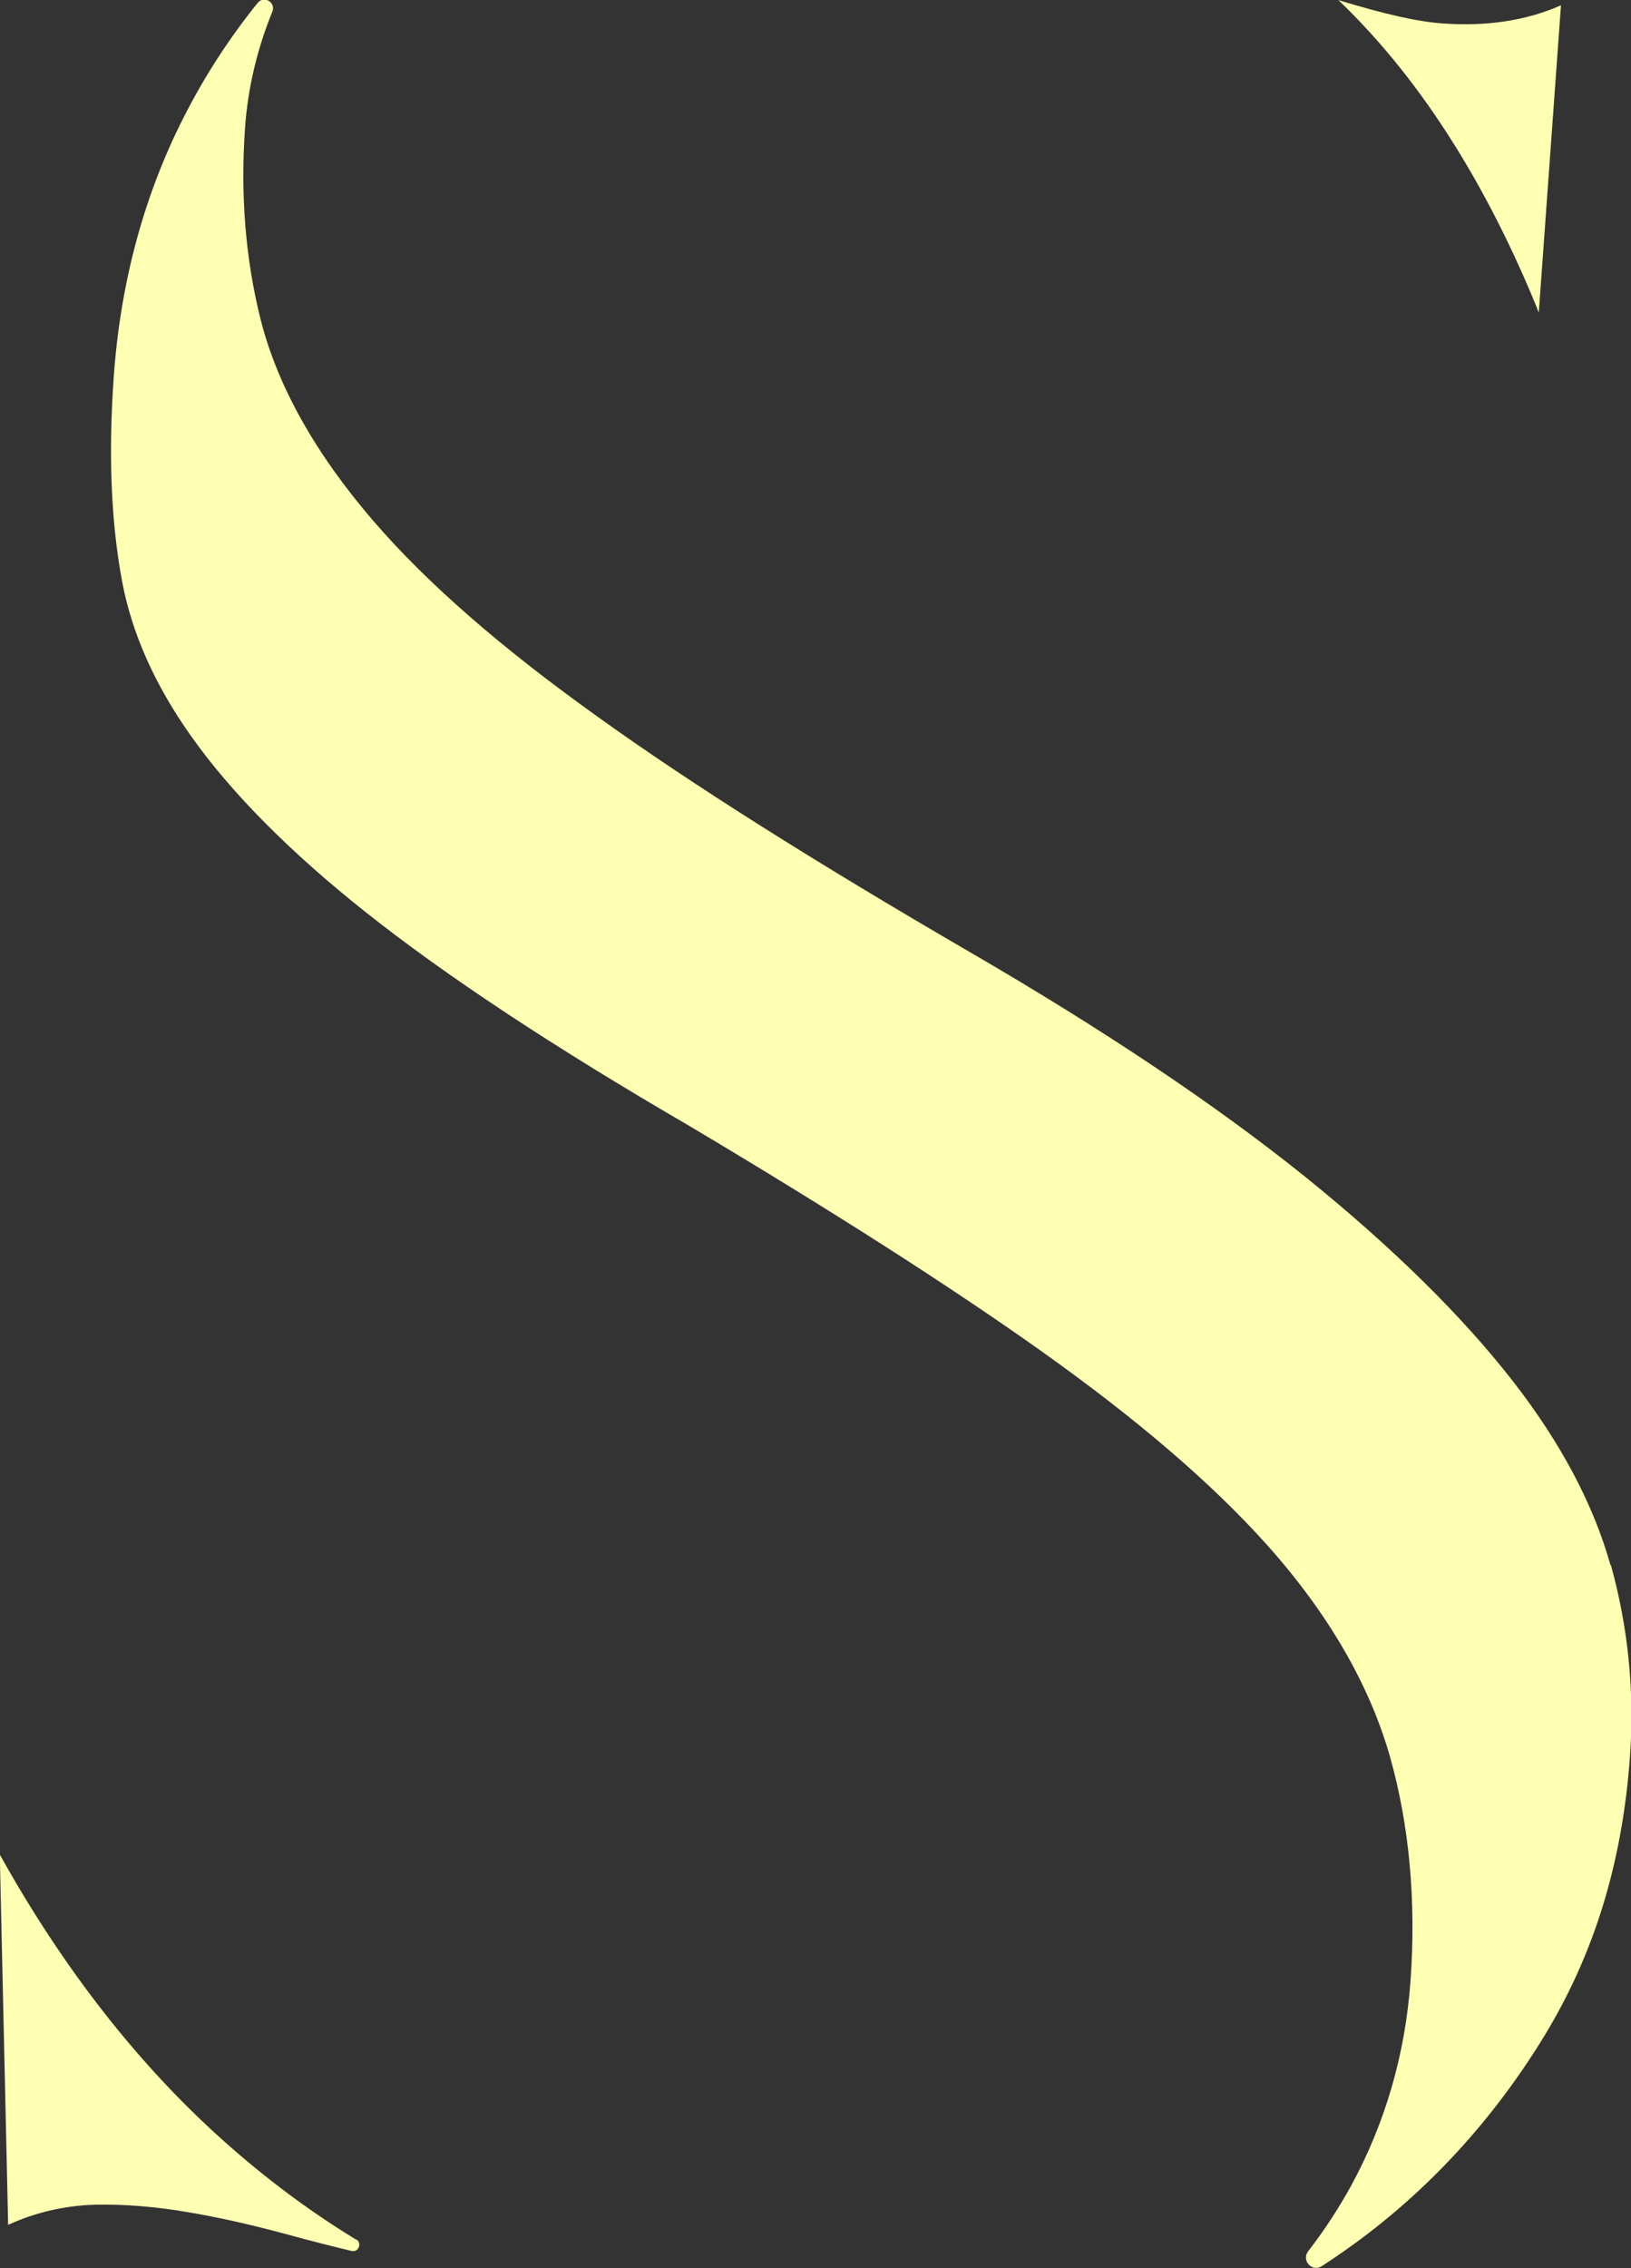
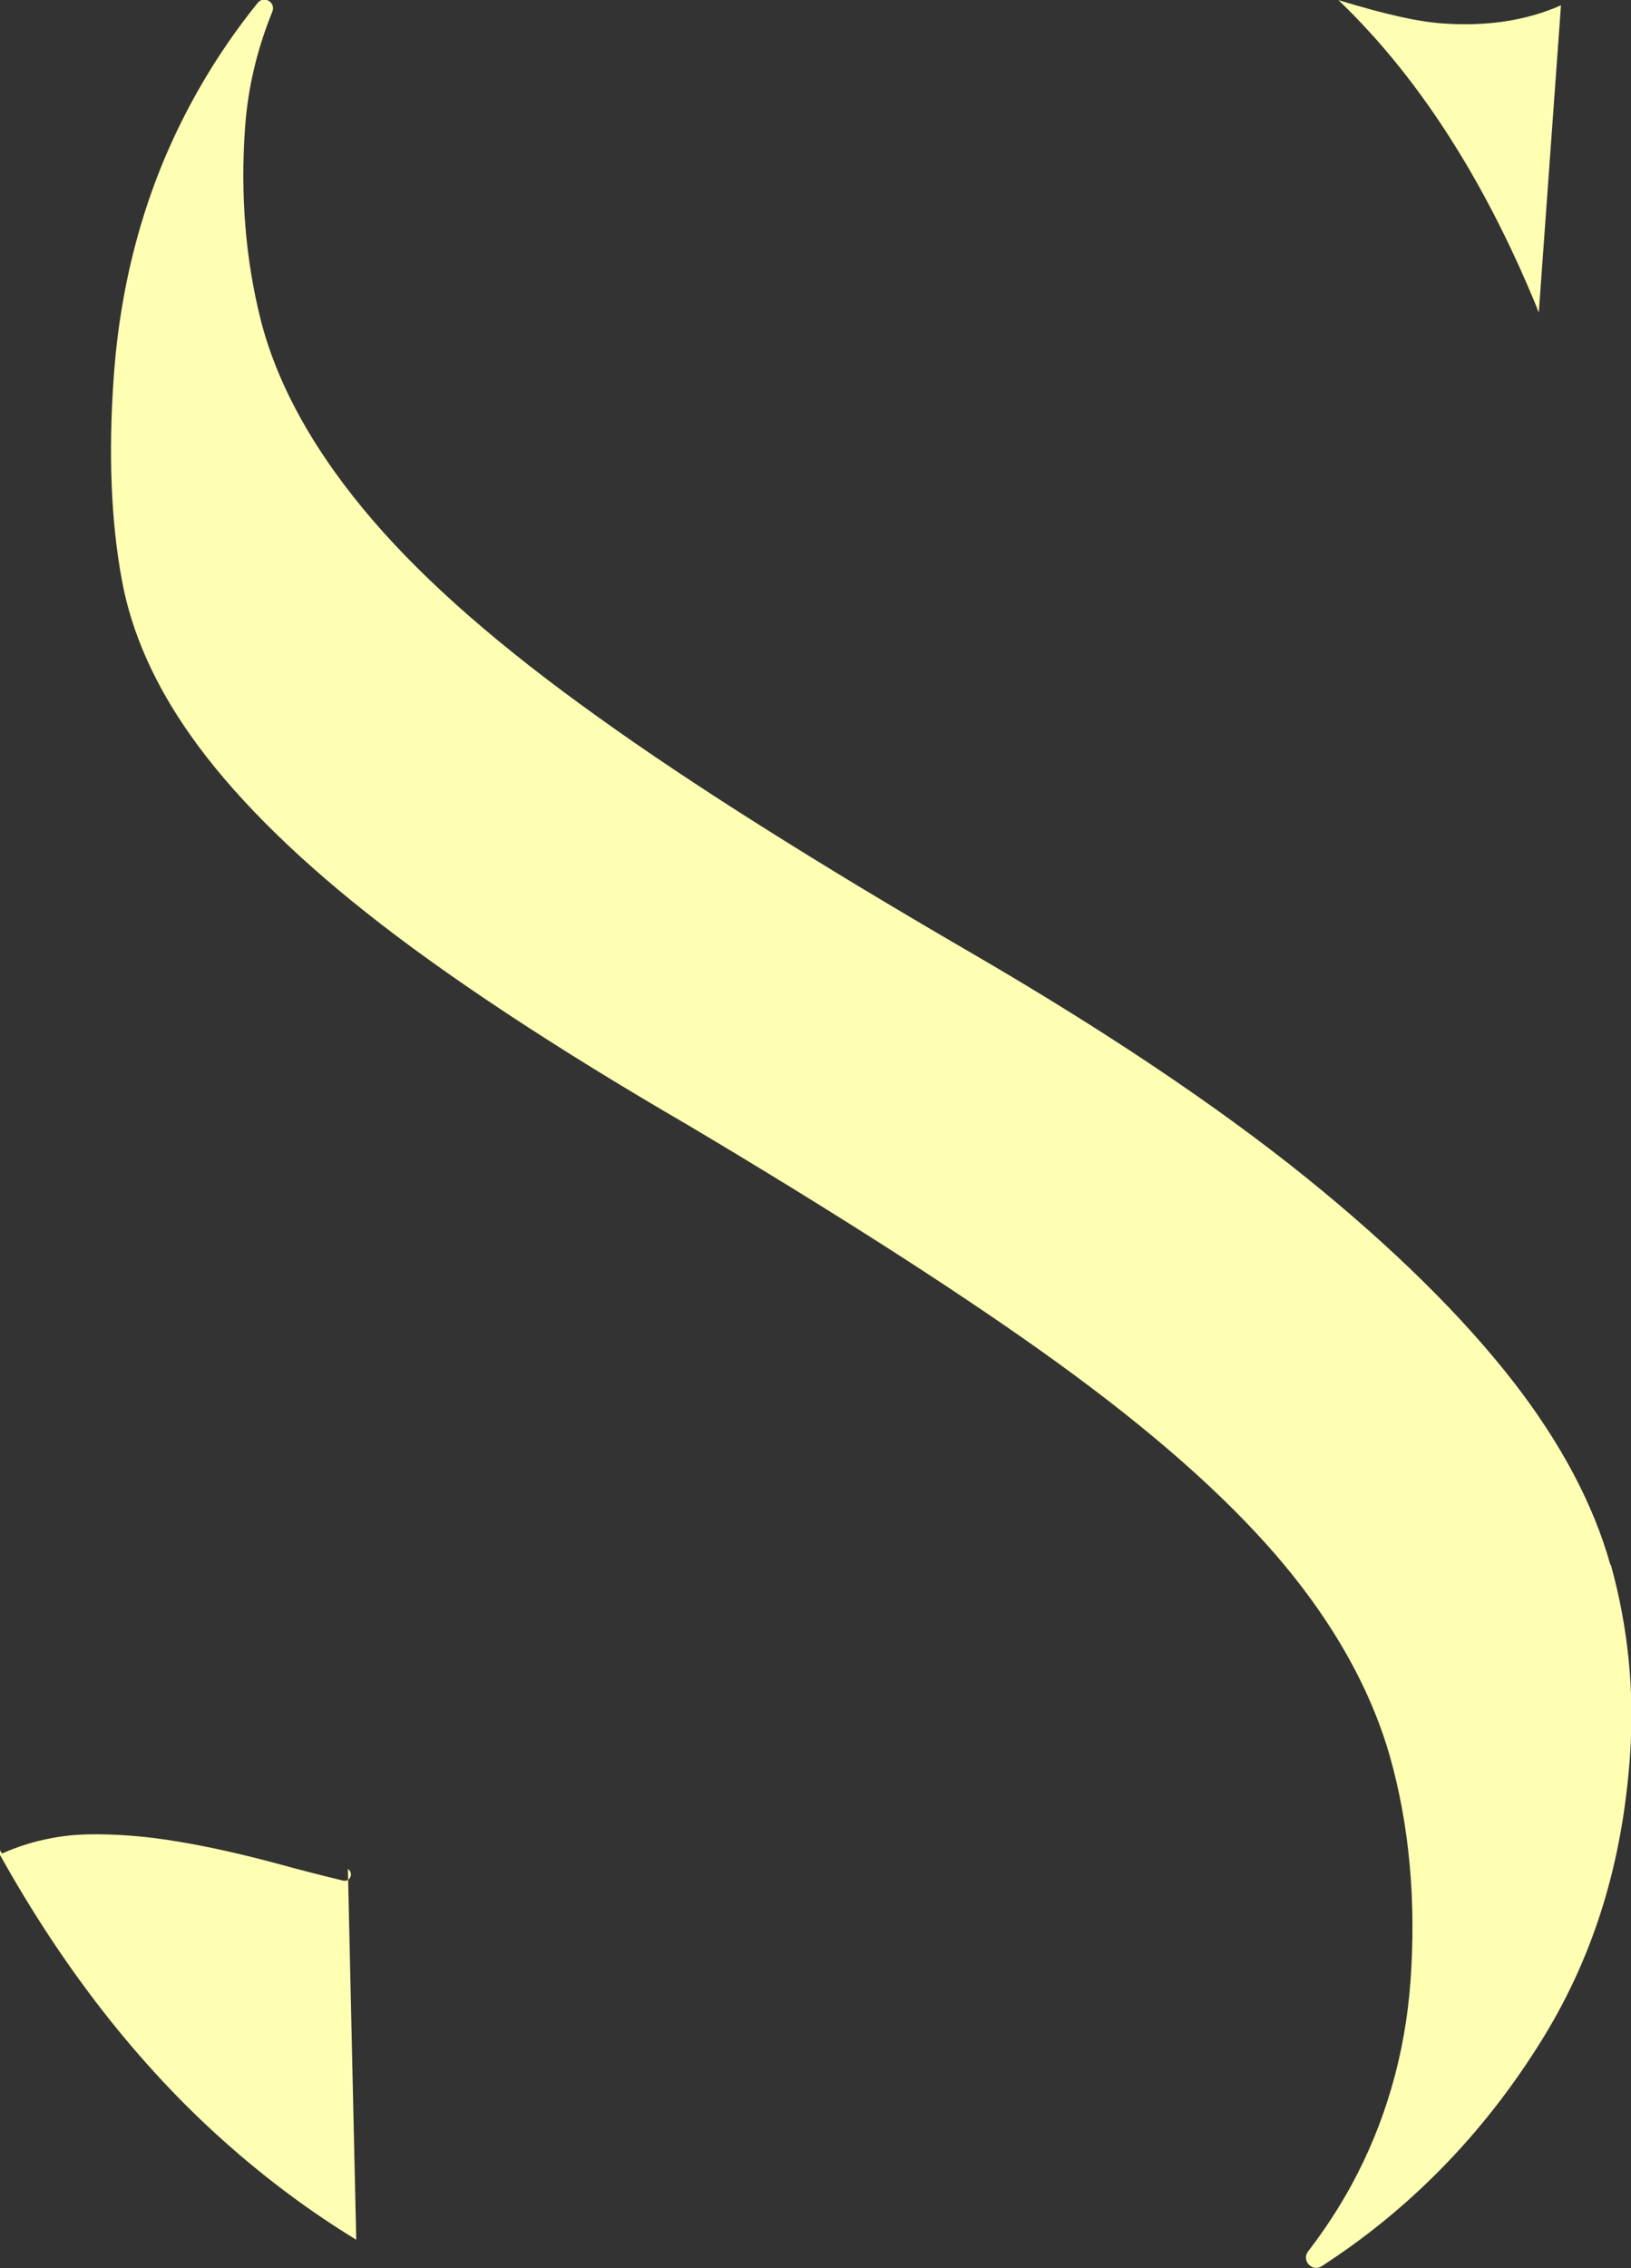
<svg xmlns="http://www.w3.org/2000/svg" id="Vrstva_1" data-name="Vrstva 1" viewBox="0 0 80.12 111.41">
  <rect x="0" y="0" width="80.12" height="111.41" fill="#333333" stroke="none" />
  <defs>
    <style>
      .cls-1 {
        fill: #feffb2;
      }
    </style>
  </defs>
-   <path class="cls-1" d="M65.73,0c2.33.71,3.89,1.06,5.12,1.15,2.18.16,4.14-.14,5.83-.89l-1.09,15.09c-.04-.09-.08-.19-.11-.28-2.23-5.43-4.98-9.96-8.17-13.46-.51-.56-1.03-1.1-1.57-1.61M17.5,110.01c-2.28-1.39-4.45-3.01-6.51-4.85-4.18-3.73-7.88-8.46-11-14.07l.41,18.19s.08-.04.11-.05c1.59-.71,3.08-.91,4.16-.94,1.42-.03,2.96.09,4.58.37,1.44.24,3.09.61,4.9,1.1,1.05.29,2.08.55,3.11.8.35.09.54-.38.24-.57ZM79.11,76.87c-.83-2.97-2.44-6-4.76-8.99-2.5-3.22-5.94-6.61-10.2-10.05-4.38-3.53-9.95-7.26-16.55-11.09-7.57-4.4-13.7-8.27-18.22-11.52-4.8-3.43-8.4-6.58-11.01-9.6-2.86-3.31-4.73-6.64-5.56-9.9-.75-2.97-1.01-6.16-.77-9.48.14-1.93.59-3.83,1.34-5.67.18-.45-.41-.81-.72-.43-1.38,1.71-2.6,3.58-3.62,5.59-1.96,3.84-3.12,8.13-3.45,12.75-.27,3.75-.14,7.13.4,10.03.47,2.56,1.61,5.13,3.4,7.65,1.96,2.77,4.84,5.68,8.57,8.64,3.94,3.13,9.29,6.66,15.9,10.5l.05.03c6.97,4.15,12.76,7.85,17.21,11.01,4.74,3.37,8.37,6.48,11.1,9.52,3,3.35,5.04,6.85,6.06,10.42.95,3.37,1.29,7.07,1.01,11.01-.26,3.62-1.25,7.01-2.92,10.07-.62,1.13-1.33,2.21-2.11,3.22-.34.45.19,1.03.67.73.52-.34,1.03-.69,1.53-1.05,3.74-2.71,6.91-6.17,9.41-10.27,2.45-4.03,3.83-8.52,4.2-13.73.23-3.17-.09-6.34-.94-9.4Z" />
+   <path class="cls-1" d="M65.73,0c2.33.71,3.89,1.06,5.12,1.15,2.18.16,4.14-.14,5.83-.89l-1.09,15.09c-.04-.09-.08-.19-.11-.28-2.23-5.43-4.98-9.96-8.17-13.46-.51-.56-1.03-1.1-1.57-1.61M17.5,110.01c-2.28-1.39-4.45-3.01-6.51-4.85-4.18-3.73-7.88-8.46-11-14.07s.08-.04.11-.05c1.59-.71,3.08-.91,4.16-.94,1.42-.03,2.96.09,4.58.37,1.44.24,3.09.61,4.9,1.1,1.05.29,2.08.55,3.11.8.35.09.54-.38.24-.57ZM79.11,76.87c-.83-2.97-2.44-6-4.76-8.99-2.5-3.22-5.94-6.61-10.2-10.05-4.38-3.53-9.95-7.26-16.55-11.09-7.57-4.4-13.7-8.27-18.22-11.52-4.8-3.43-8.4-6.58-11.01-9.6-2.86-3.31-4.73-6.64-5.56-9.9-.75-2.97-1.01-6.16-.77-9.48.14-1.93.59-3.83,1.34-5.67.18-.45-.41-.81-.72-.43-1.38,1.71-2.6,3.58-3.62,5.59-1.96,3.84-3.12,8.13-3.45,12.75-.27,3.75-.14,7.13.4,10.03.47,2.56,1.61,5.13,3.4,7.65,1.96,2.77,4.84,5.68,8.57,8.64,3.94,3.13,9.29,6.66,15.9,10.5l.05.03c6.97,4.15,12.76,7.85,17.21,11.01,4.74,3.37,8.37,6.48,11.1,9.52,3,3.35,5.04,6.85,6.06,10.42.95,3.37,1.29,7.07,1.01,11.01-.26,3.62-1.25,7.01-2.92,10.07-.62,1.13-1.33,2.21-2.11,3.22-.34.45.19,1.03.67.73.52-.34,1.03-.69,1.53-1.05,3.74-2.71,6.91-6.17,9.41-10.27,2.45-4.03,3.83-8.52,4.2-13.73.23-3.17-.09-6.34-.94-9.4Z" />
</svg>